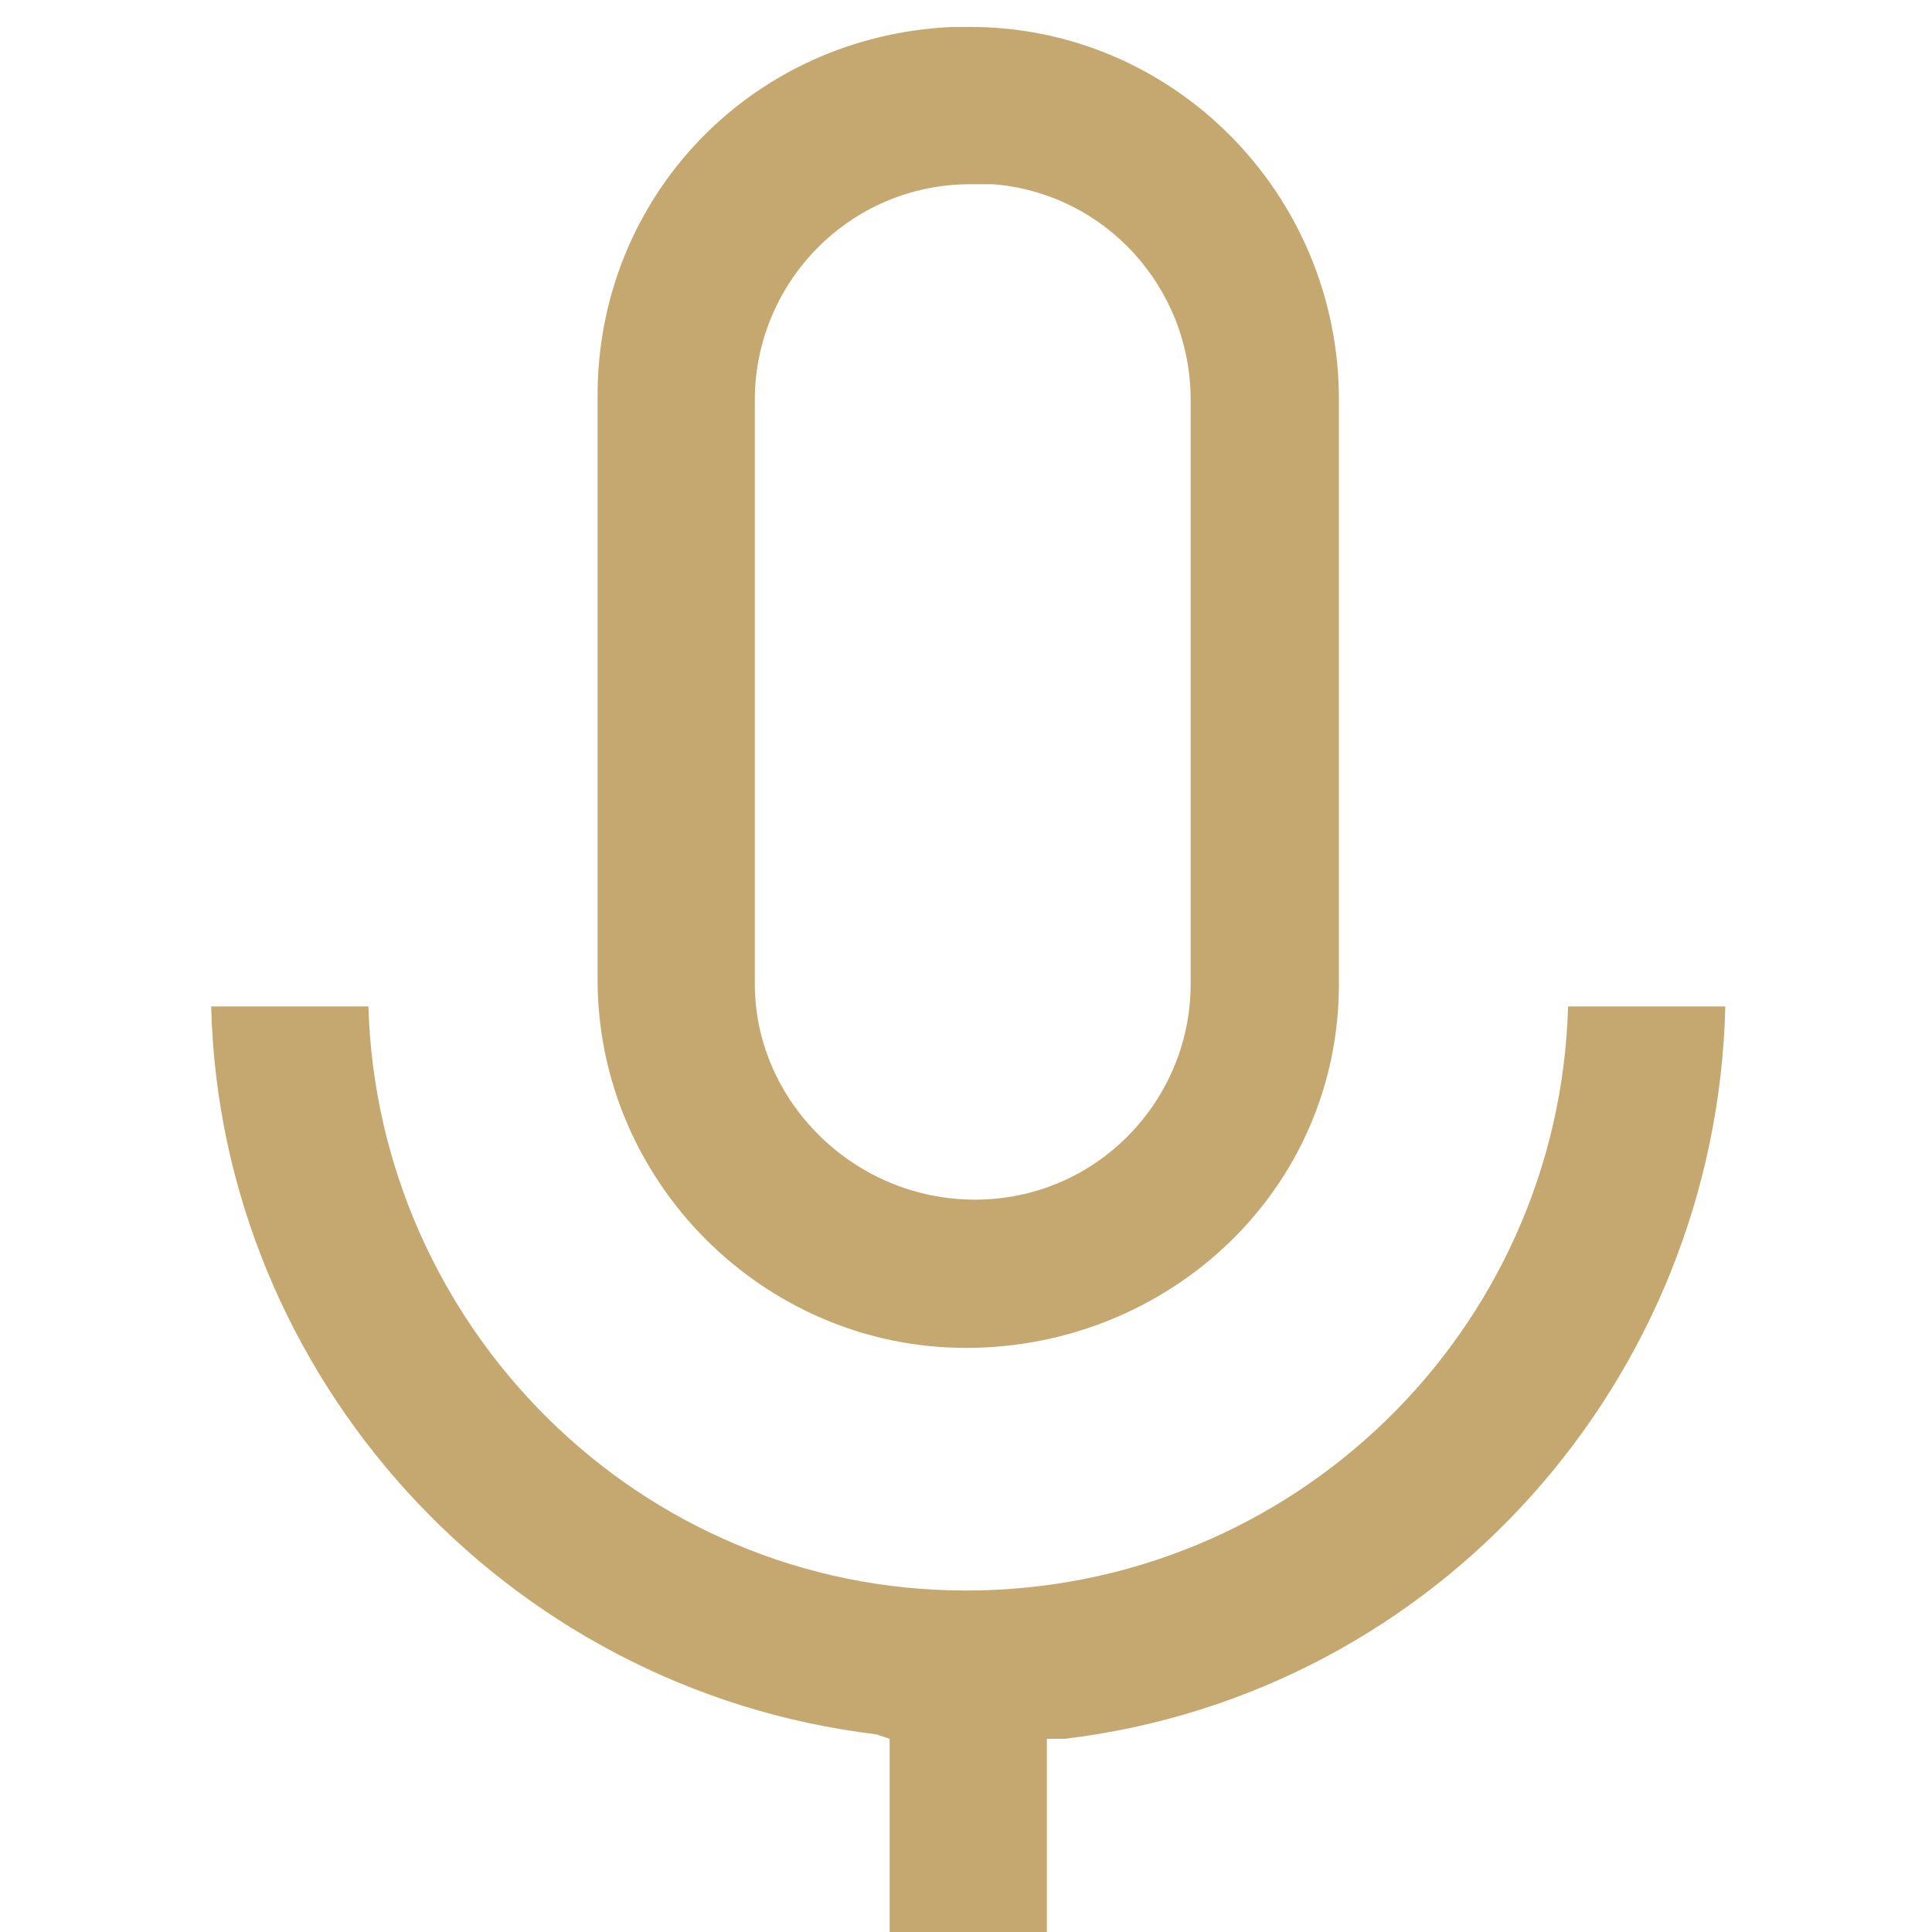
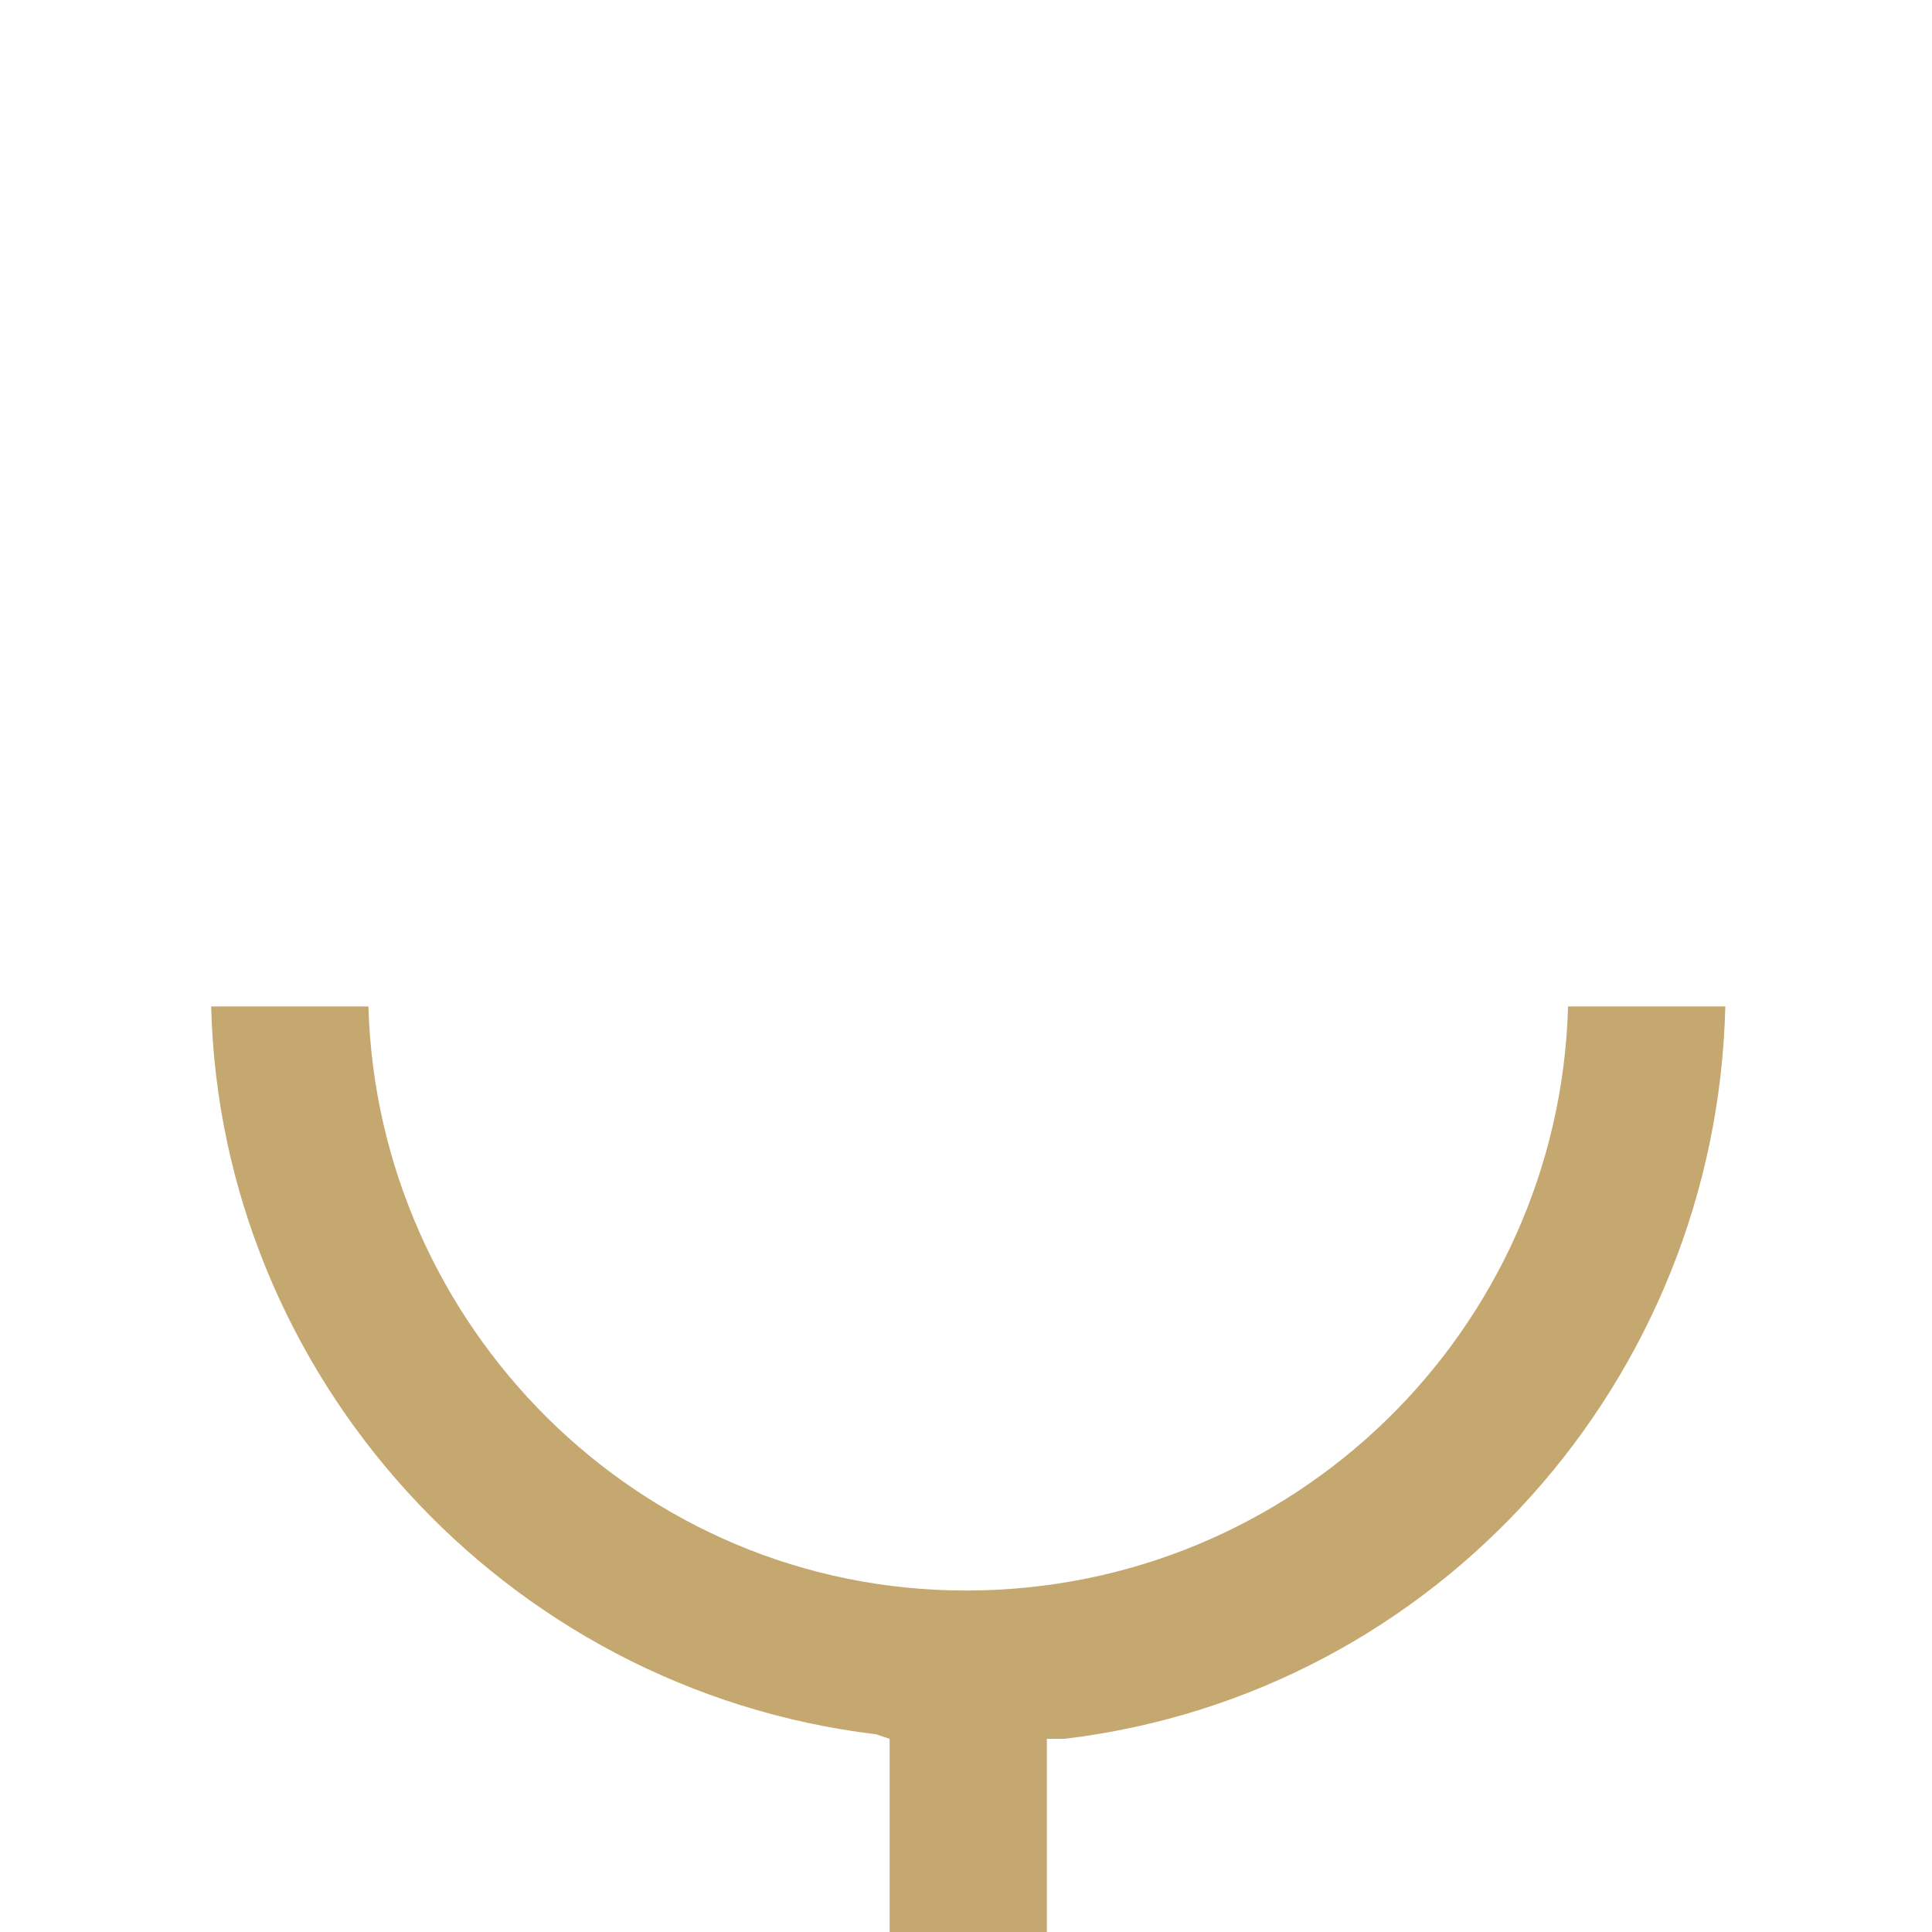
<svg xmlns="http://www.w3.org/2000/svg" version="1.1" id="レイヤー_1" x="0px" y="0px" viewBox="0 0 43 43" style="enable-background:new 0 0 43 43;" xml:space="preserve">
  <style type="text/css">
	.st0{fill:#C5A870;}
</style>
  <g>
-     <path class="st0" d="M29.8,21.9v-13c0-4.6-3.7-8.3-8.2-8.3c-0.1,0-0.2,0-0.4,0c-4.5,0.2-7.9,3.8-7.9,8.2v13c0,4.5,3.7,8.2,8.2,8.2   S29.8,26.5,29.8,21.9z M16.8,21.9v-13c0-2.6,2.1-4.8,4.8-4.8c0.1,0,0.2,0,0.3,0H22h0.1c2.5,0.2,4.4,2.3,4.4,4.8v13   c0,2.6-2.1,4.8-4.8,4.8S16.8,24.5,16.8,21.9z" />
    <path class="st0" d="M19.8,38.7v4.4h3.5v-4.4h0.4c8.3-1,14.5-8,14.7-16.3h-3.5c-0.2,7.2-6.1,13-13.4,13s-13.1-5.9-13.3-13H4.7   c0.2,8.2,6.5,15.2,14.8,16.2L19.8,38.7z" />
  </g>
</svg>